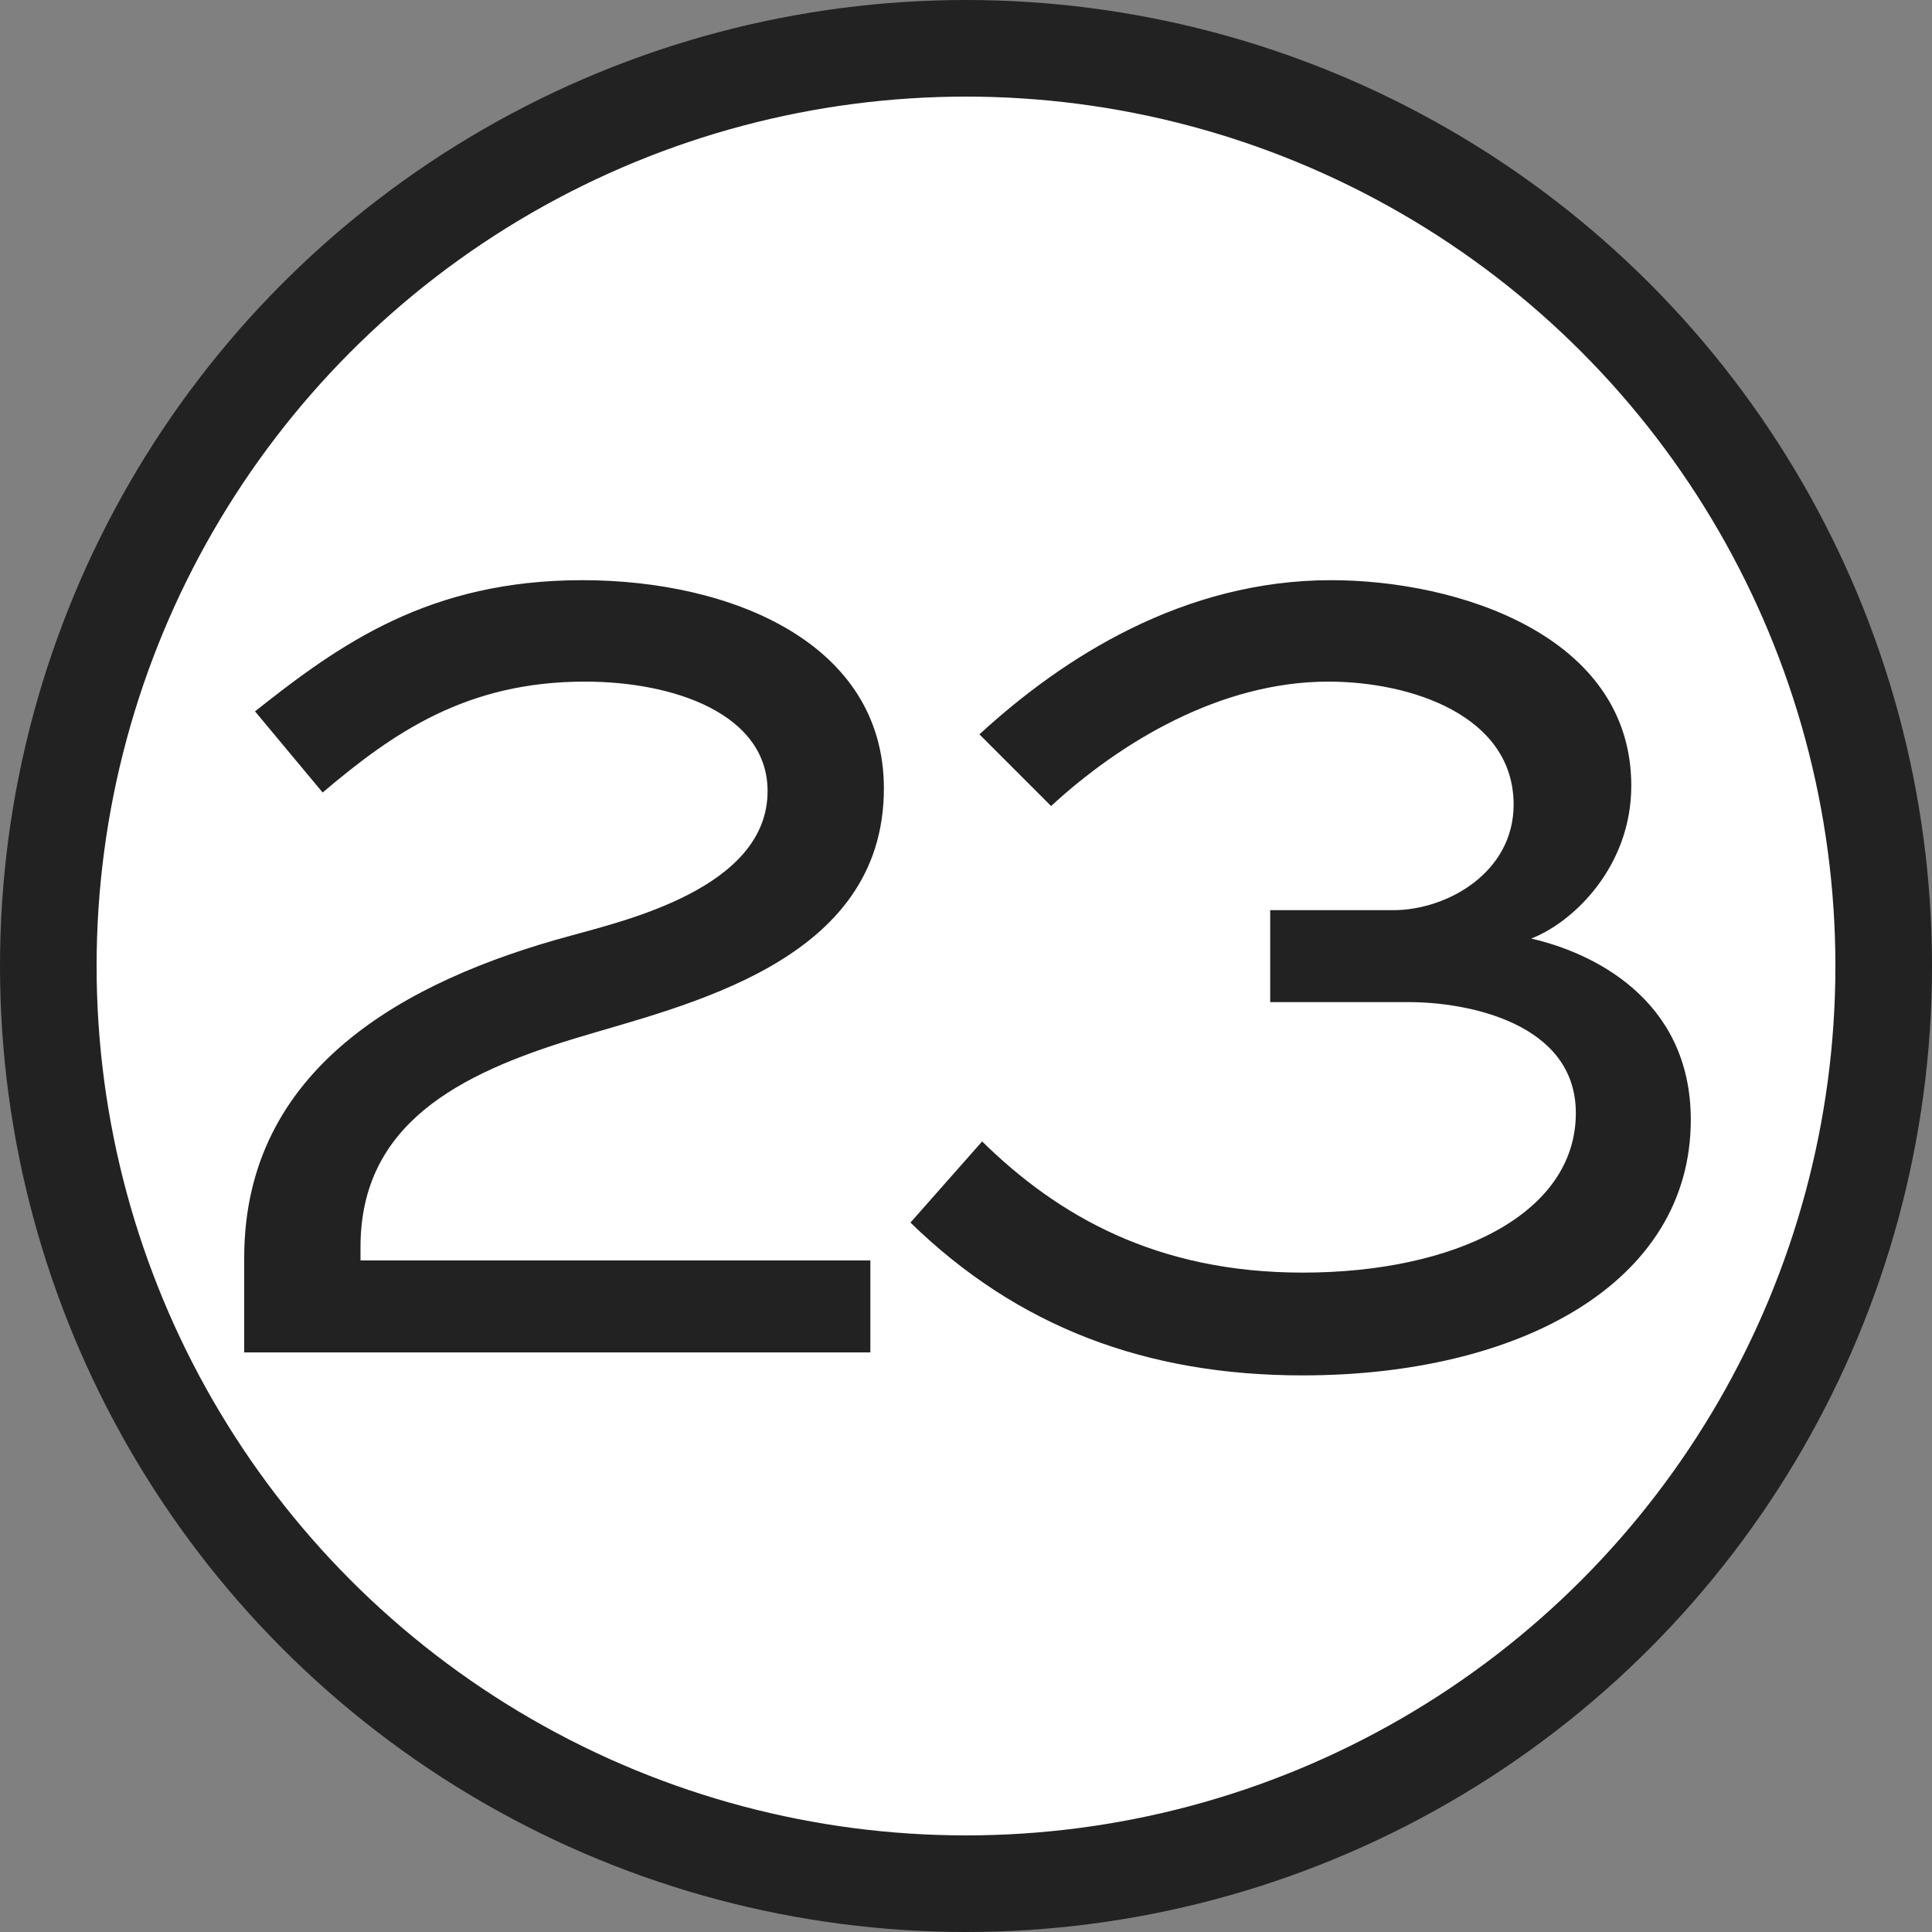
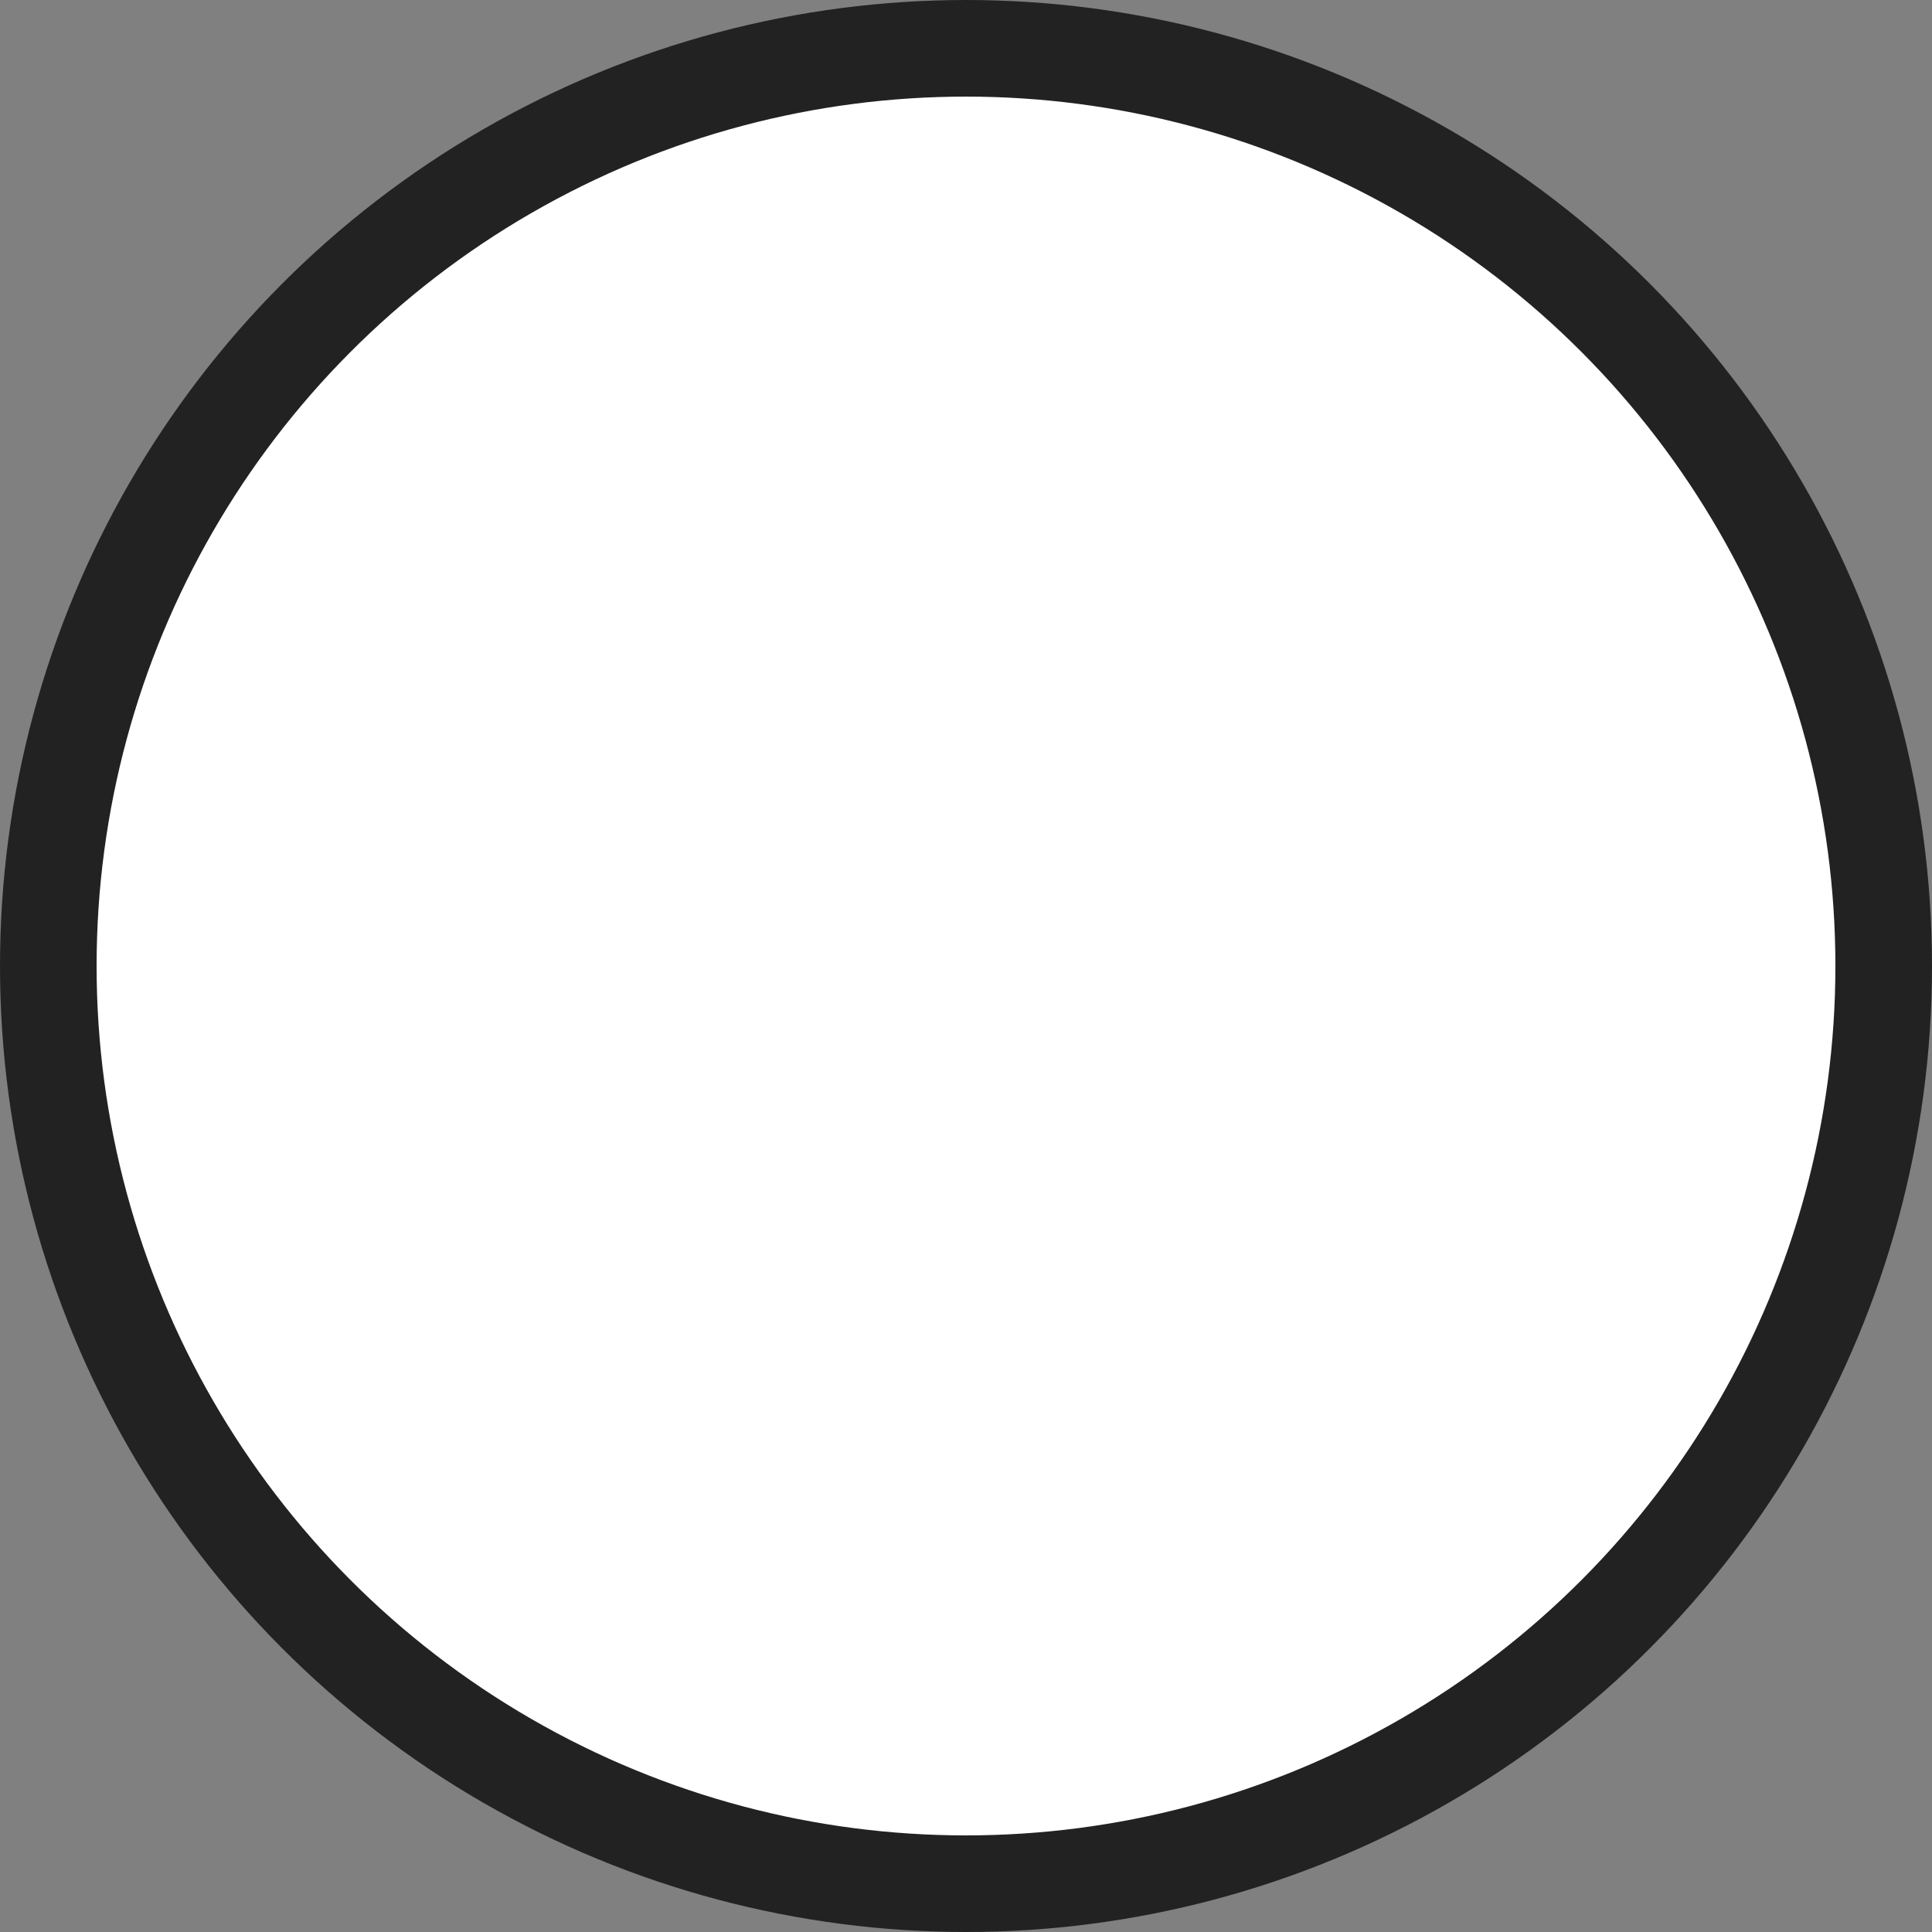
<svg xmlns="http://www.w3.org/2000/svg" width="20" height="20" viewBox="0 0 20 20" fill="none">
  <rect x="0" y="0" width="20" height="20" fill="#808080" stroke="none" />
  <circle cx="10" cy="10" r="9.5" fill="white" stroke="#222222" />
-   <path d="M3.34 8.204L2.64 7.364C3.522 6.664 4.446 6.006 6.028 6.006C7.582 6.006 9.15 6.664 9.15 8.162C9.15 9.968 7.092 10.402 5.944 10.752C4.754 11.116 3.732 11.634 3.732 12.908V13.048H9.01V14H2.528V13.02C2.528 11.06 4.194 10.15 5.902 9.688C6.448 9.534 7.946 9.198 7.946 8.19C7.946 7.392 6.98 7.056 6.056 7.056C4.824 7.056 4.068 7.588 3.34 8.204ZM13.149 10.374V9.422H14.423C14.983 9.422 15.669 9.03 15.669 8.33C15.669 7.406 14.605 7.056 13.751 7.056C12.631 7.056 11.595 7.686 10.881 8.344L10.139 7.602C11.007 6.804 12.253 6.006 13.779 6.006C15.095 6.006 16.887 6.58 16.887 8.134C16.887 8.974 16.285 9.548 15.851 9.716C16.467 9.856 17.503 10.332 17.503 11.592C17.503 13.286 15.725 14.238 13.485 14.238C11.861 14.238 10.531 13.734 9.425 12.656L10.167 11.816C10.951 12.586 11.973 13.174 13.485 13.174C15.053 13.174 16.313 12.572 16.313 11.522C16.313 10.584 15.179 10.374 14.591 10.374H13.149Z" fill="#222222" />
</svg>